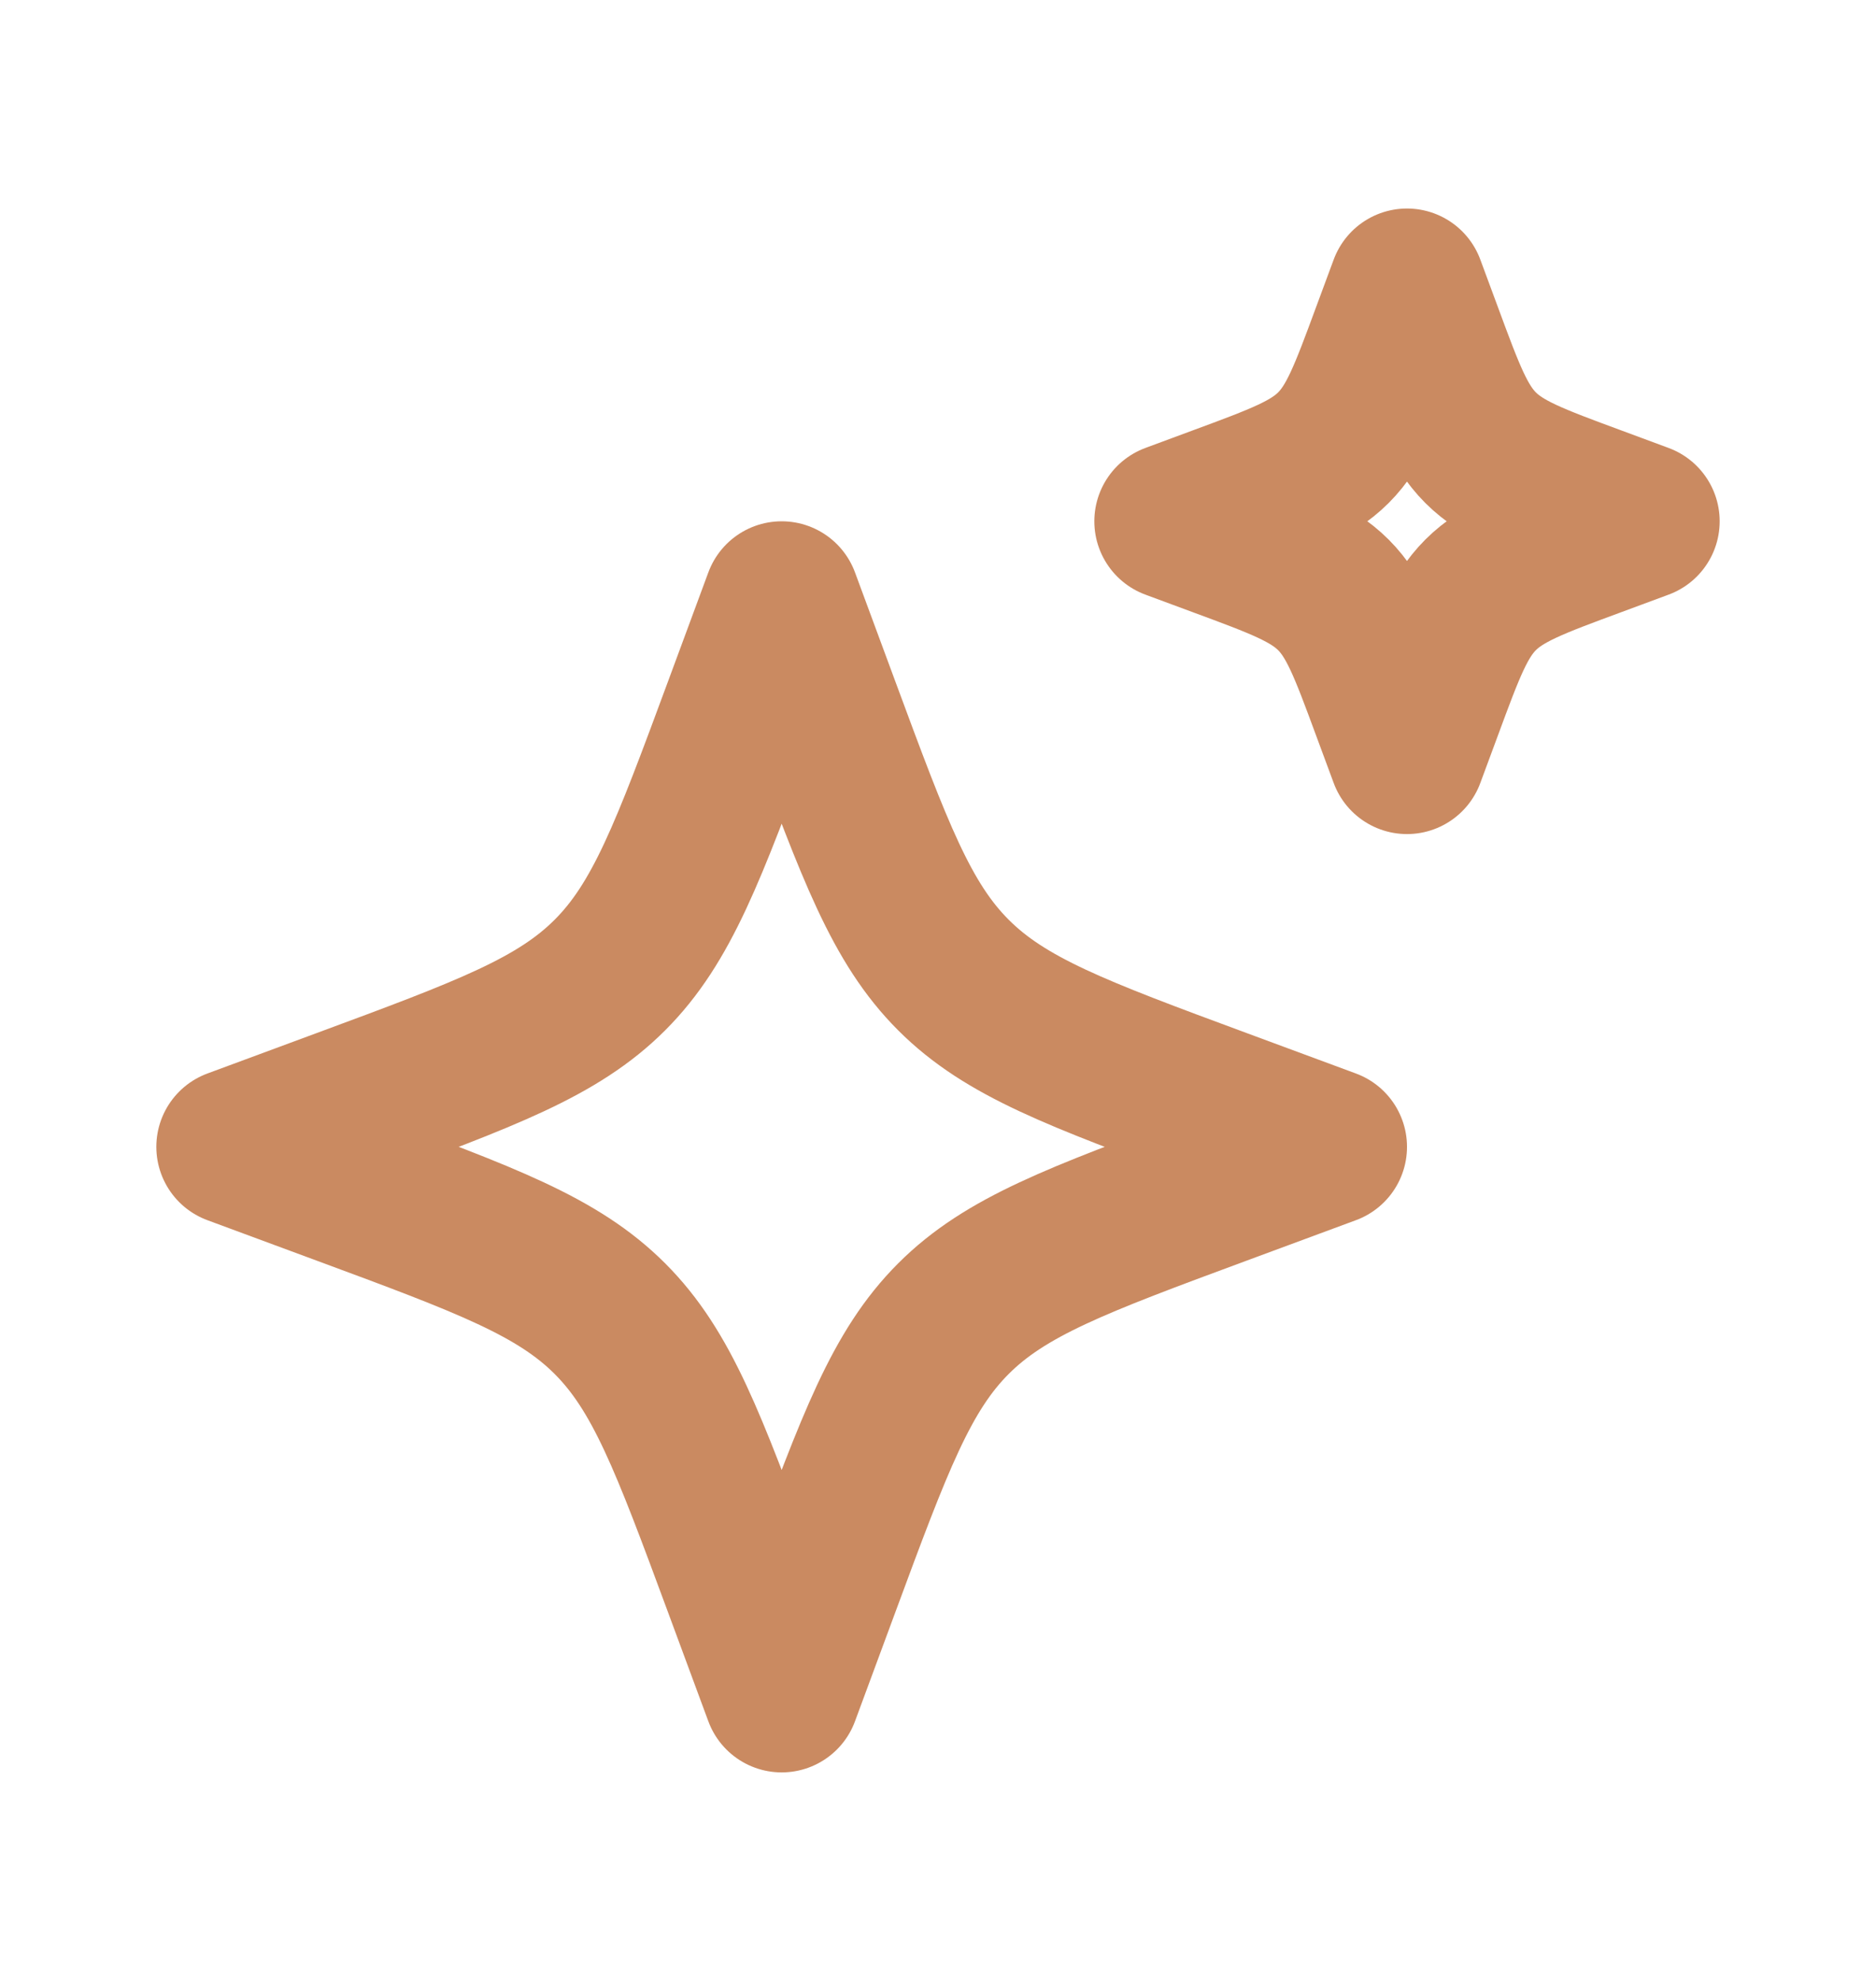
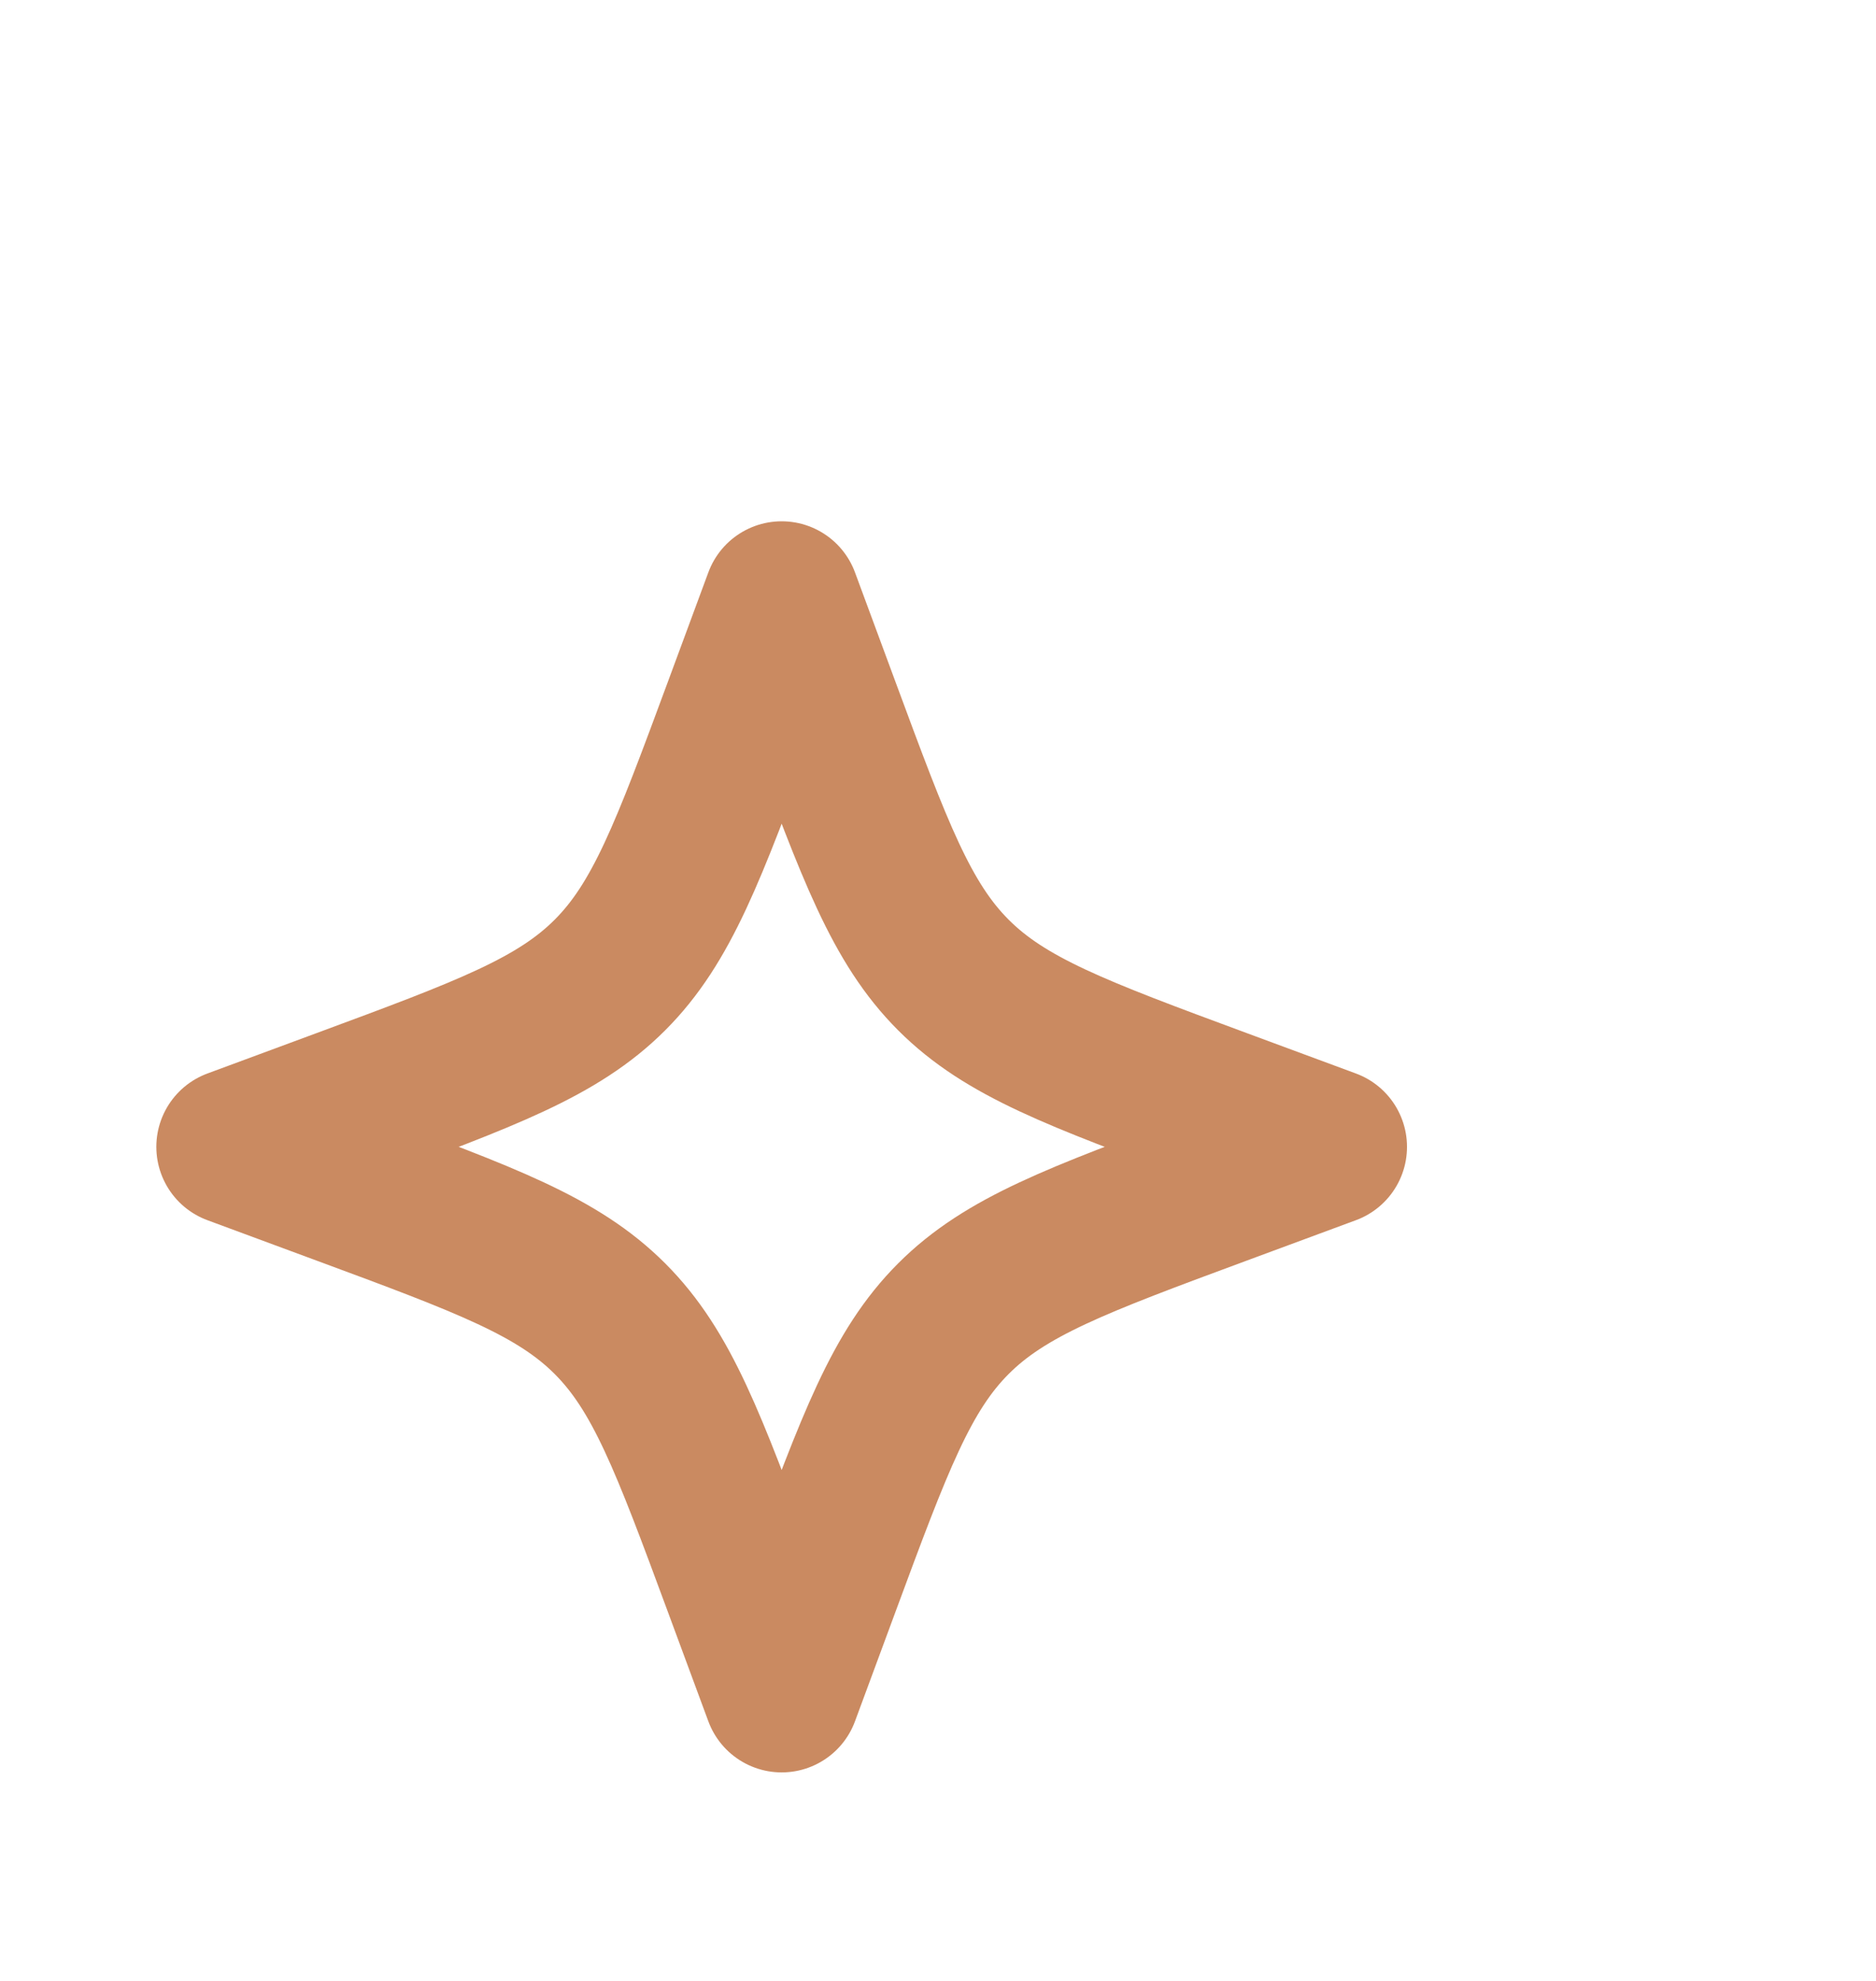
<svg xmlns="http://www.w3.org/2000/svg" width="18" height="19" viewBox="0 0 18 19" fill="none">
  <path d="M7.5 5.75L7.113 6.796C6.606 8.166 6.352 8.852 5.852 9.352C5.352 9.852 4.667 10.106 3.296 10.613L2.25 11L3.296 11.387C4.667 11.894 5.352 12.148 5.852 12.648C6.352 13.148 6.606 13.834 7.113 15.204L7.5 16.25L7.887 15.204C8.394 13.834 8.648 13.148 9.148 12.648C9.648 12.148 10.334 11.894 11.704 11.387L12.75 11L11.704 10.613C10.334 10.106 9.648 9.852 9.148 9.352C8.648 8.852 8.394 8.166 7.887 6.796L7.5 5.75Z" stroke="#CA8A61" stroke-width="1.5" stroke-linejoin="round" />
-   <path d="M13.5 2.75L13.334 3.198C13.117 3.786 13.008 4.079 12.794 4.294C12.579 4.508 12.286 4.617 11.698 4.834L11.25 5L11.698 5.166C12.286 5.383 12.579 5.492 12.794 5.706C13.008 5.921 13.117 6.214 13.334 6.802L13.5 7.25L13.666 6.802C13.883 6.214 13.992 5.921 14.206 5.706C14.421 5.492 14.714 5.383 15.302 5.166L15.75 5L15.302 4.834C14.714 4.617 14.421 4.508 14.206 4.294C13.992 4.079 13.883 3.786 13.666 3.198L13.5 2.75Z" stroke="#CA8A61" stroke-width="1.5" stroke-linejoin="round" />
</svg>